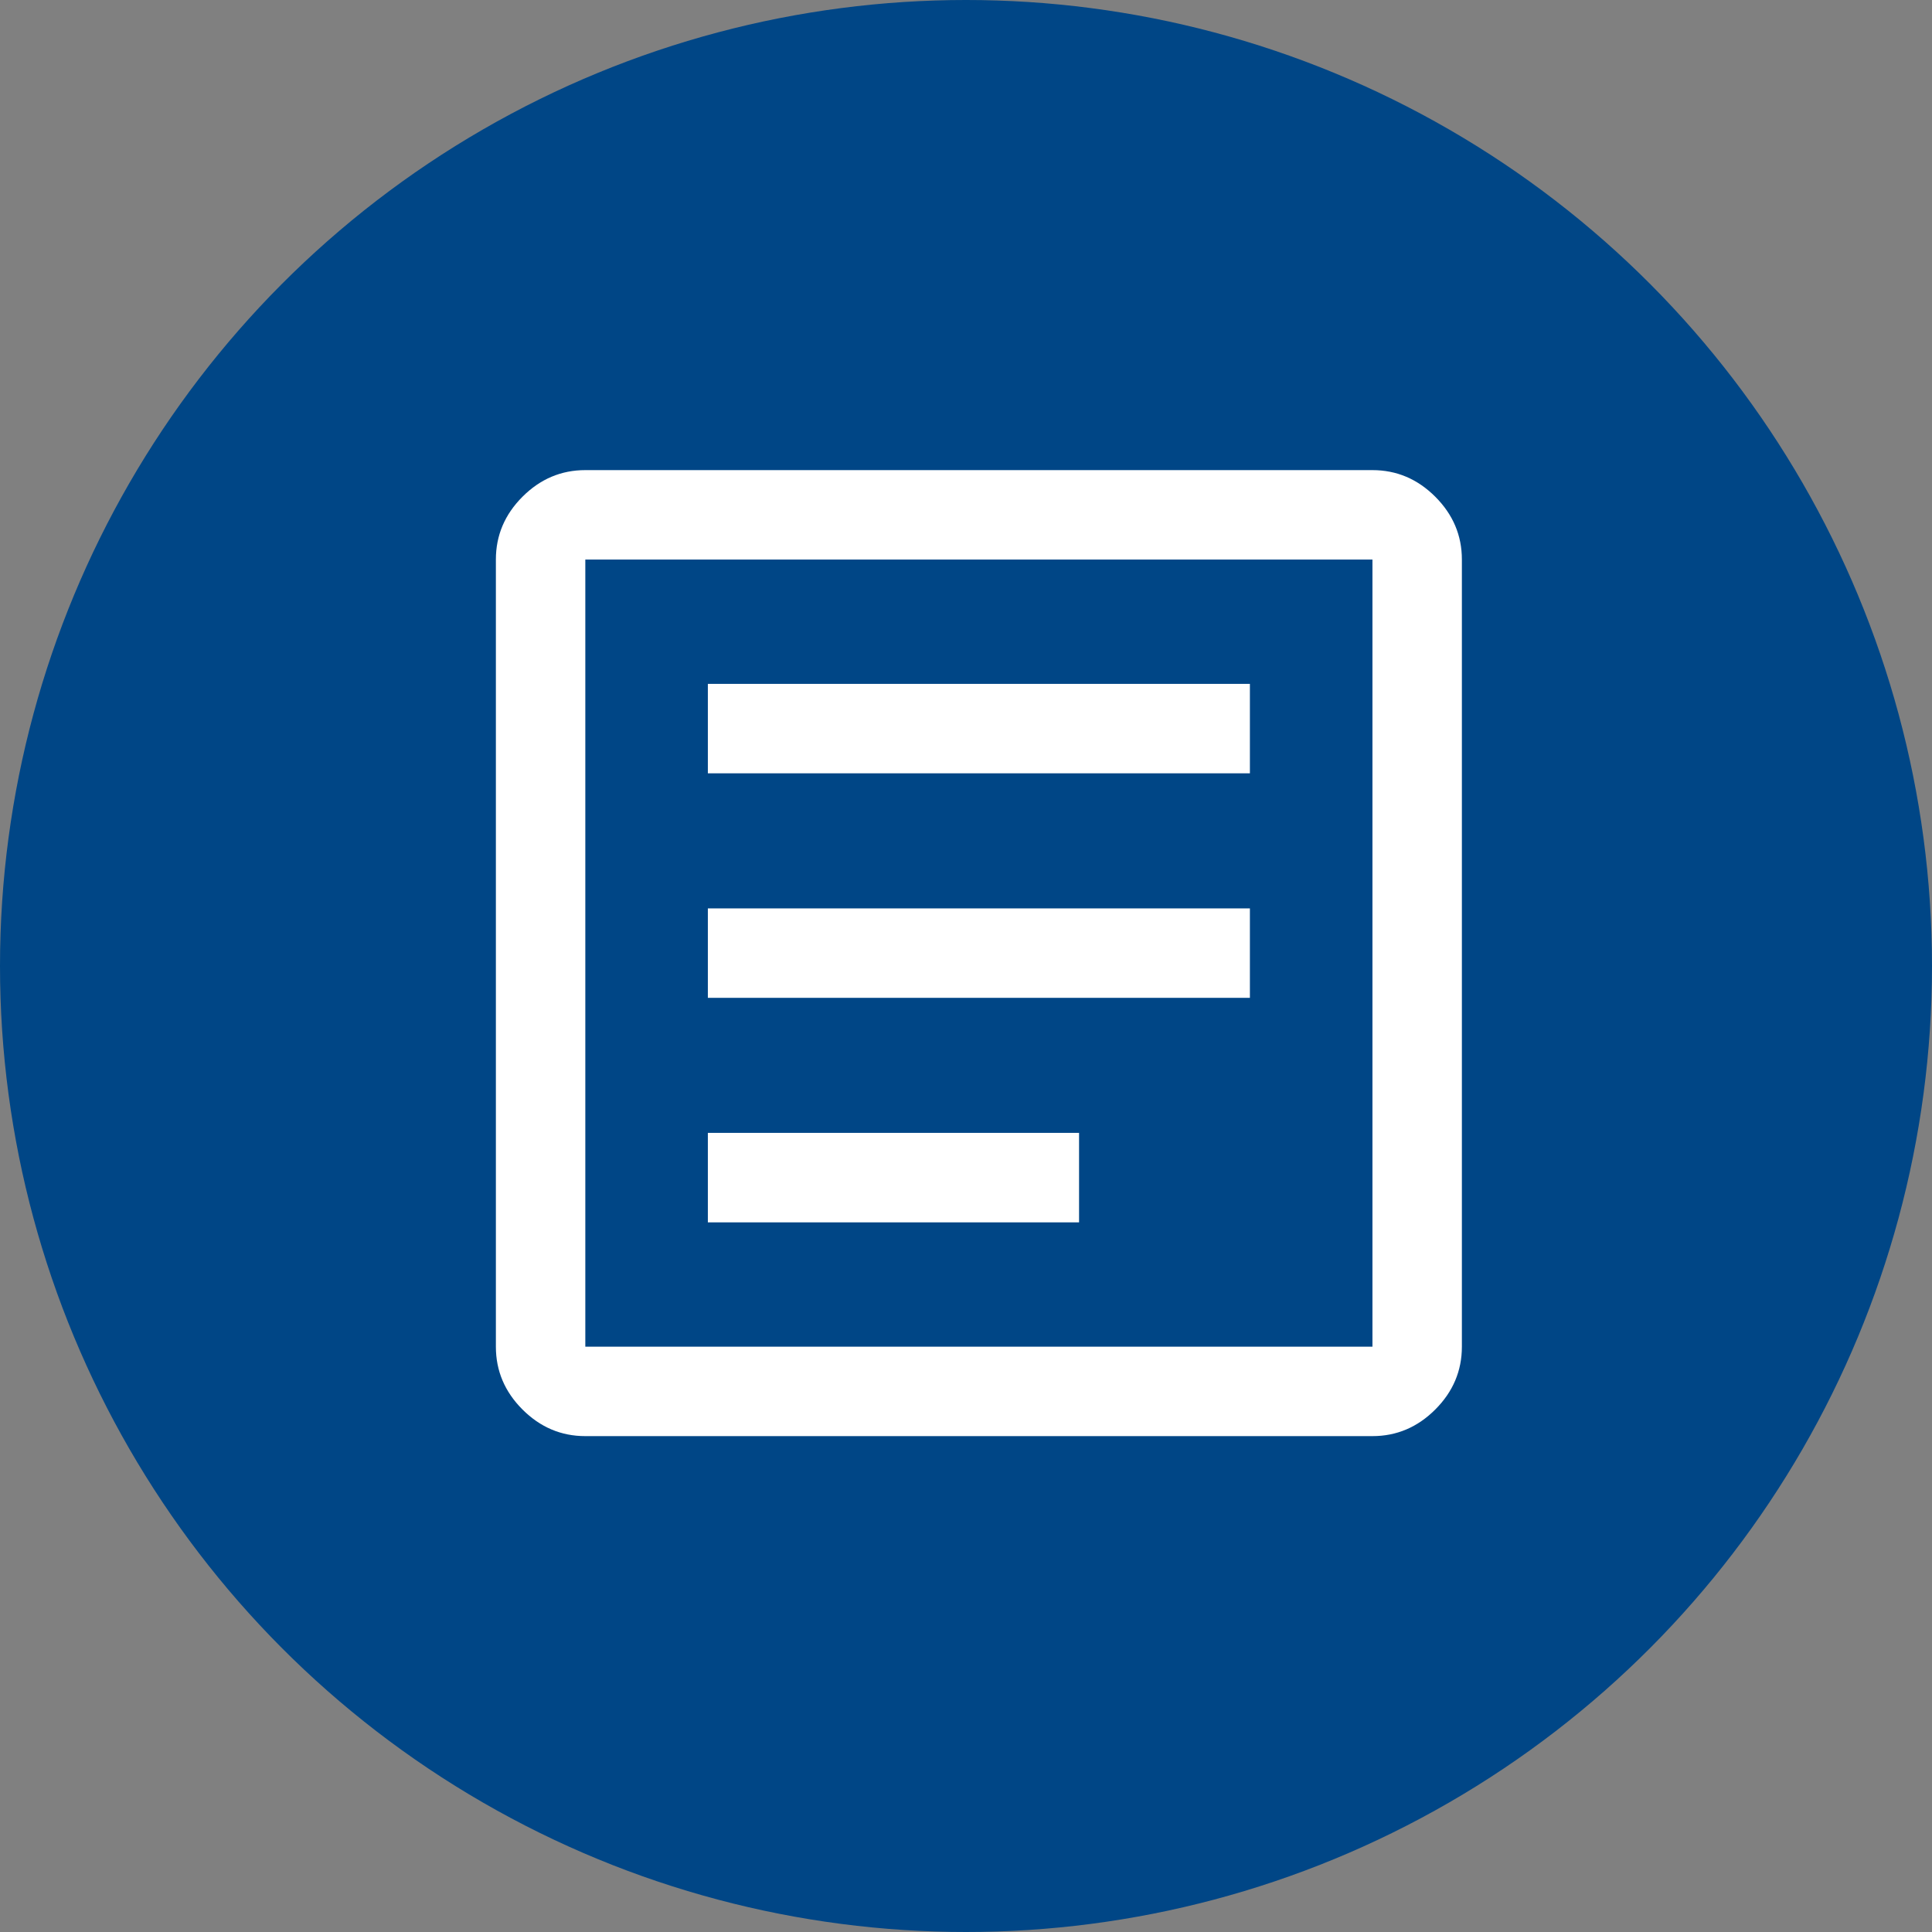
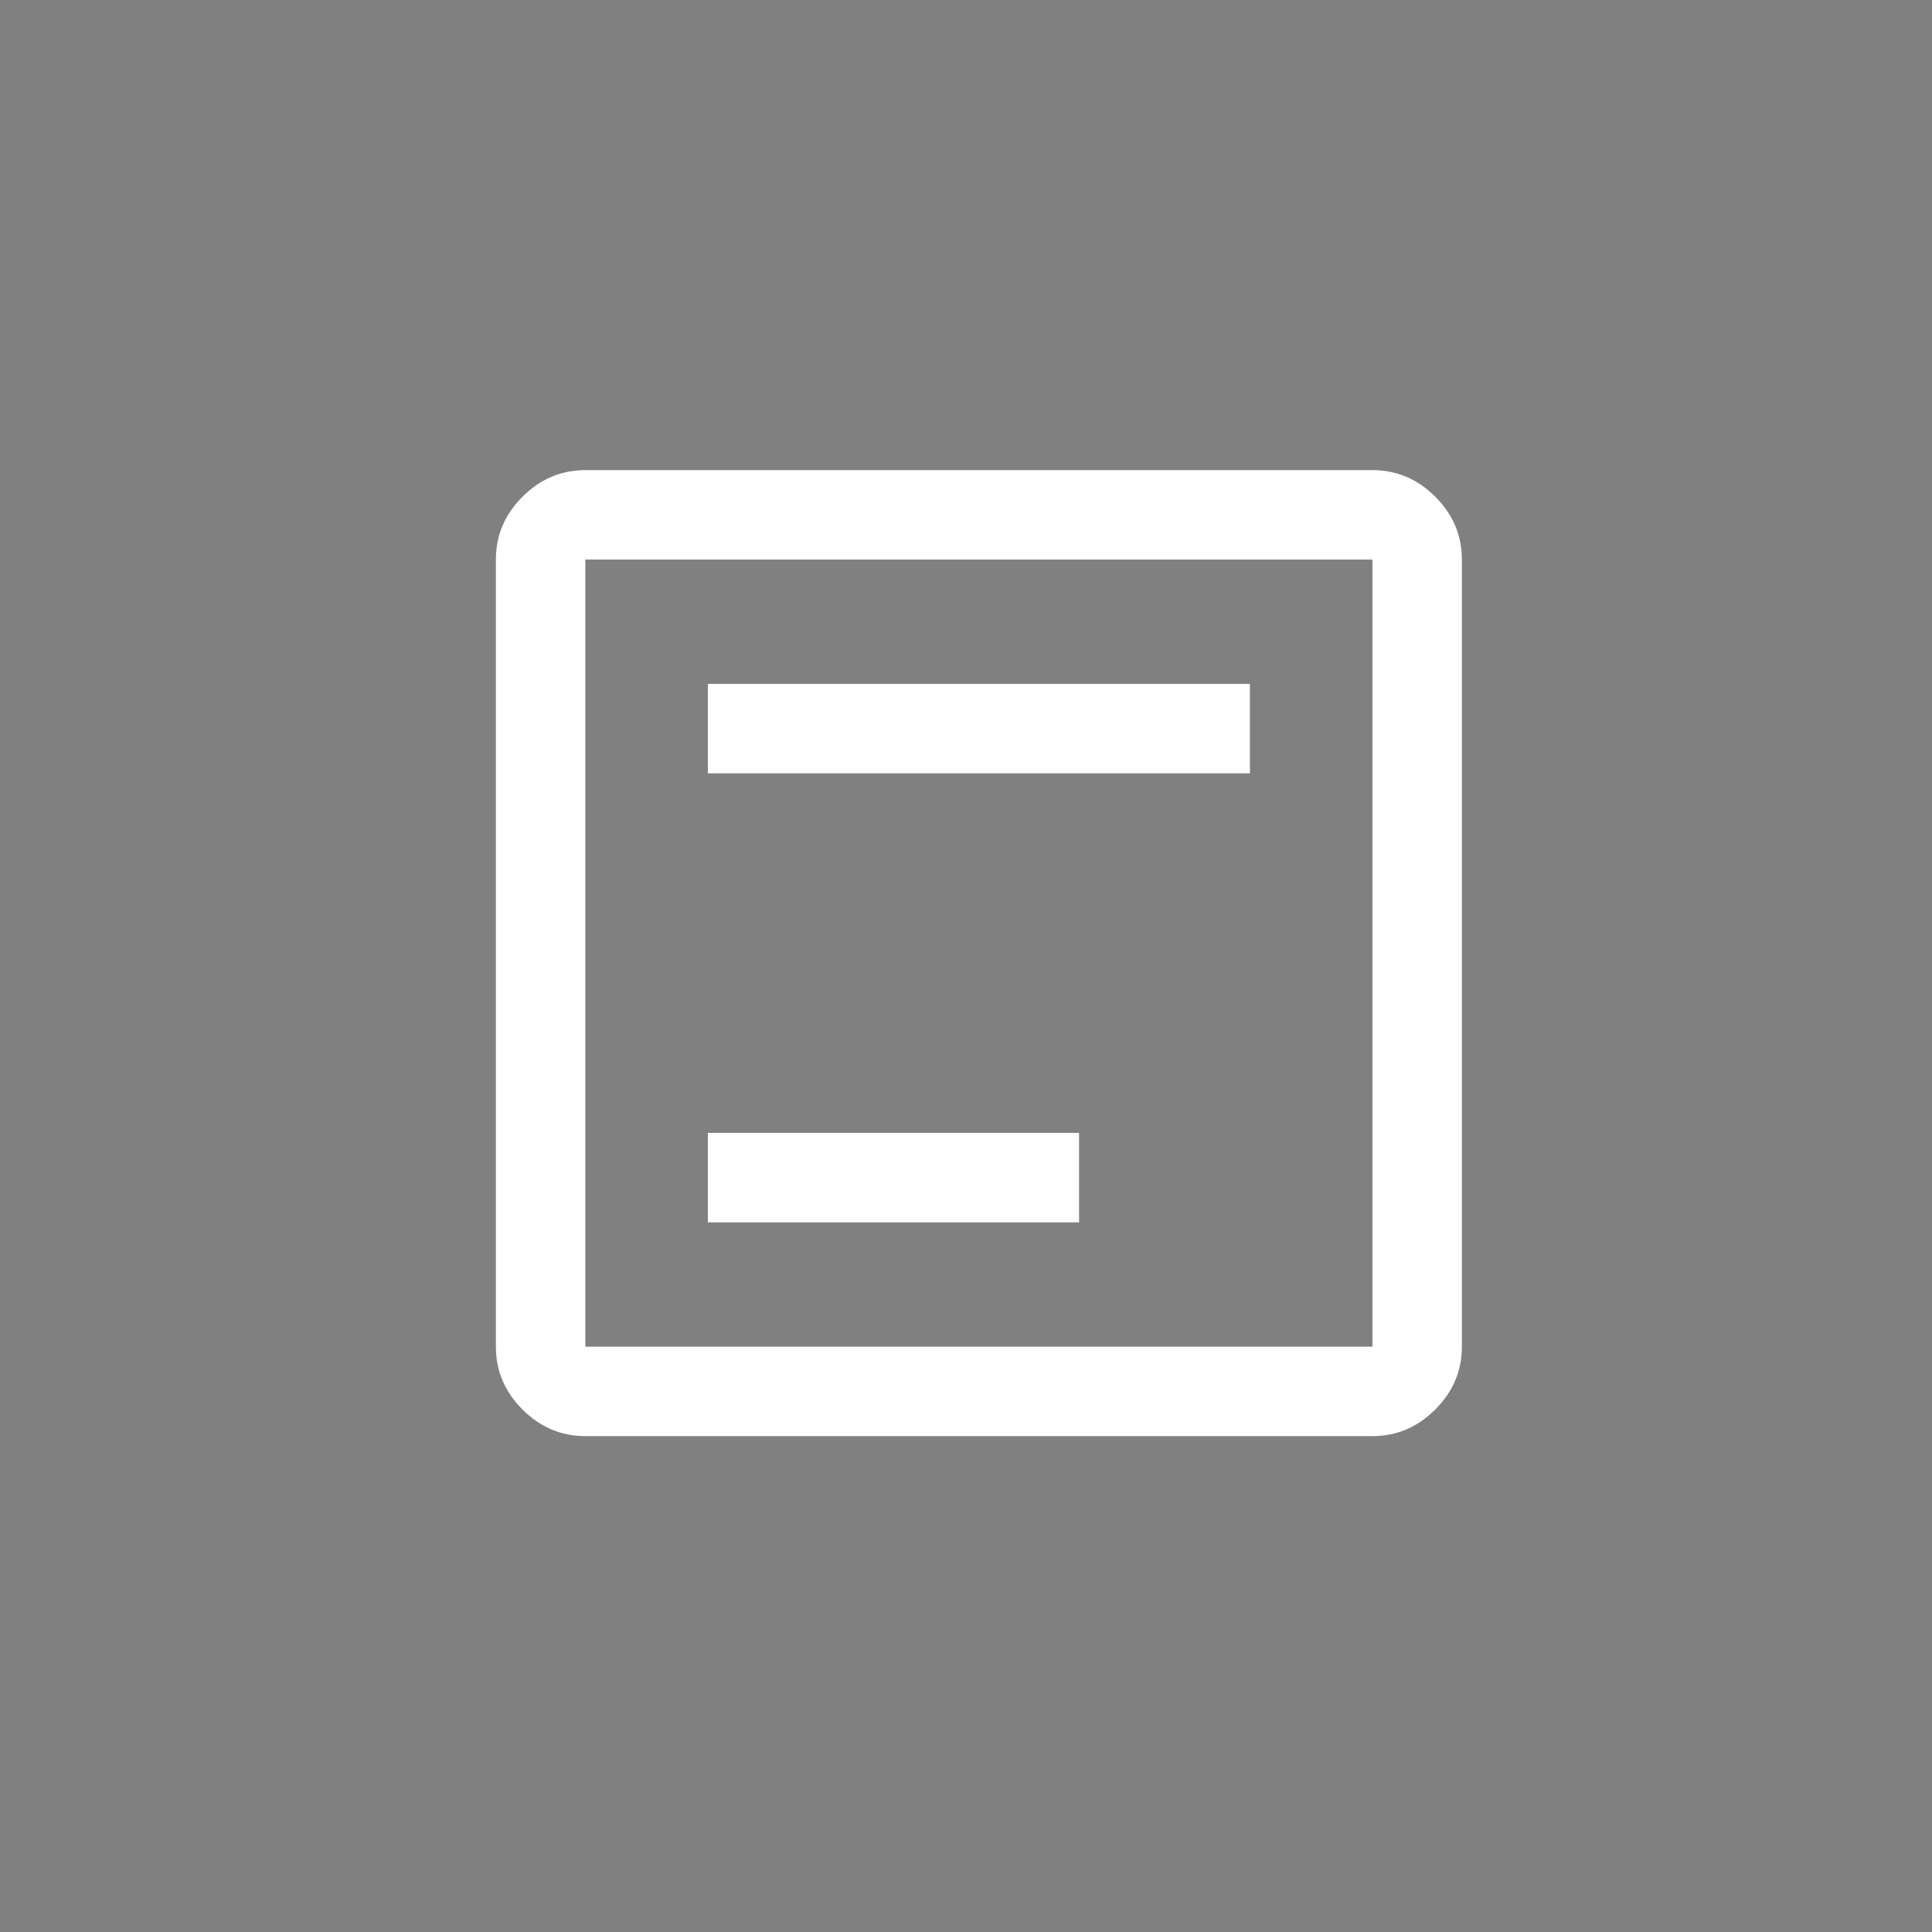
<svg xmlns="http://www.w3.org/2000/svg" width="75" height="75" viewBox="0 0 75 75" fill="none">
  <rect x="0" y="0" width="75" height="75" fill="#808080" stroke="none" />
-   <circle cx="37.5" cy="37.5" r="37.5" fill="#004686" />
  <mask id="mask0_474_10150" style="mask-type:alpha" maskUnits="userSpaceOnUse" x="13" y="12" width="50" height="50">
    <rect x="13" y="12" width="50" height="50" fill="#D9D9D9" />
  </mask>
  <g mask="url(#mask0_474_10150)">
-     <path d="M27.479 47.452H41.889V43.979H27.479V47.452ZM27.479 38.736H48.521V35.264H27.479V38.736ZM27.479 30.021H48.521V26.548H27.479V30.021ZM22.722 55.75C21.785 55.75 20.972 55.406 20.283 54.717C19.594 54.028 19.25 53.215 19.25 52.278V21.722C19.25 20.785 19.594 19.972 20.283 19.283C20.972 18.594 21.785 18.25 22.722 18.25H53.278C54.215 18.25 55.028 18.594 55.717 19.283C56.406 19.972 56.75 20.785 56.75 21.722V52.278C56.75 53.215 56.406 54.028 55.717 54.717C55.028 55.406 54.215 55.75 53.278 55.75H22.722ZM22.722 52.278H53.278V21.722H22.722V52.278Z" fill="white" />
+     <path d="M27.479 47.452H41.889V43.979H27.479V47.452ZM27.479 38.736H48.521V35.264V38.736ZM27.479 30.021H48.521V26.548H27.479V30.021ZM22.722 55.75C21.785 55.75 20.972 55.406 20.283 54.717C19.594 54.028 19.25 53.215 19.25 52.278V21.722C19.25 20.785 19.594 19.972 20.283 19.283C20.972 18.594 21.785 18.25 22.722 18.25H53.278C54.215 18.25 55.028 18.594 55.717 19.283C56.406 19.972 56.75 20.785 56.75 21.722V52.278C56.75 53.215 56.406 54.028 55.717 54.717C55.028 55.406 54.215 55.75 53.278 55.75H22.722ZM22.722 52.278H53.278V21.722H22.722V52.278Z" fill="white" />
  </g>
</svg>